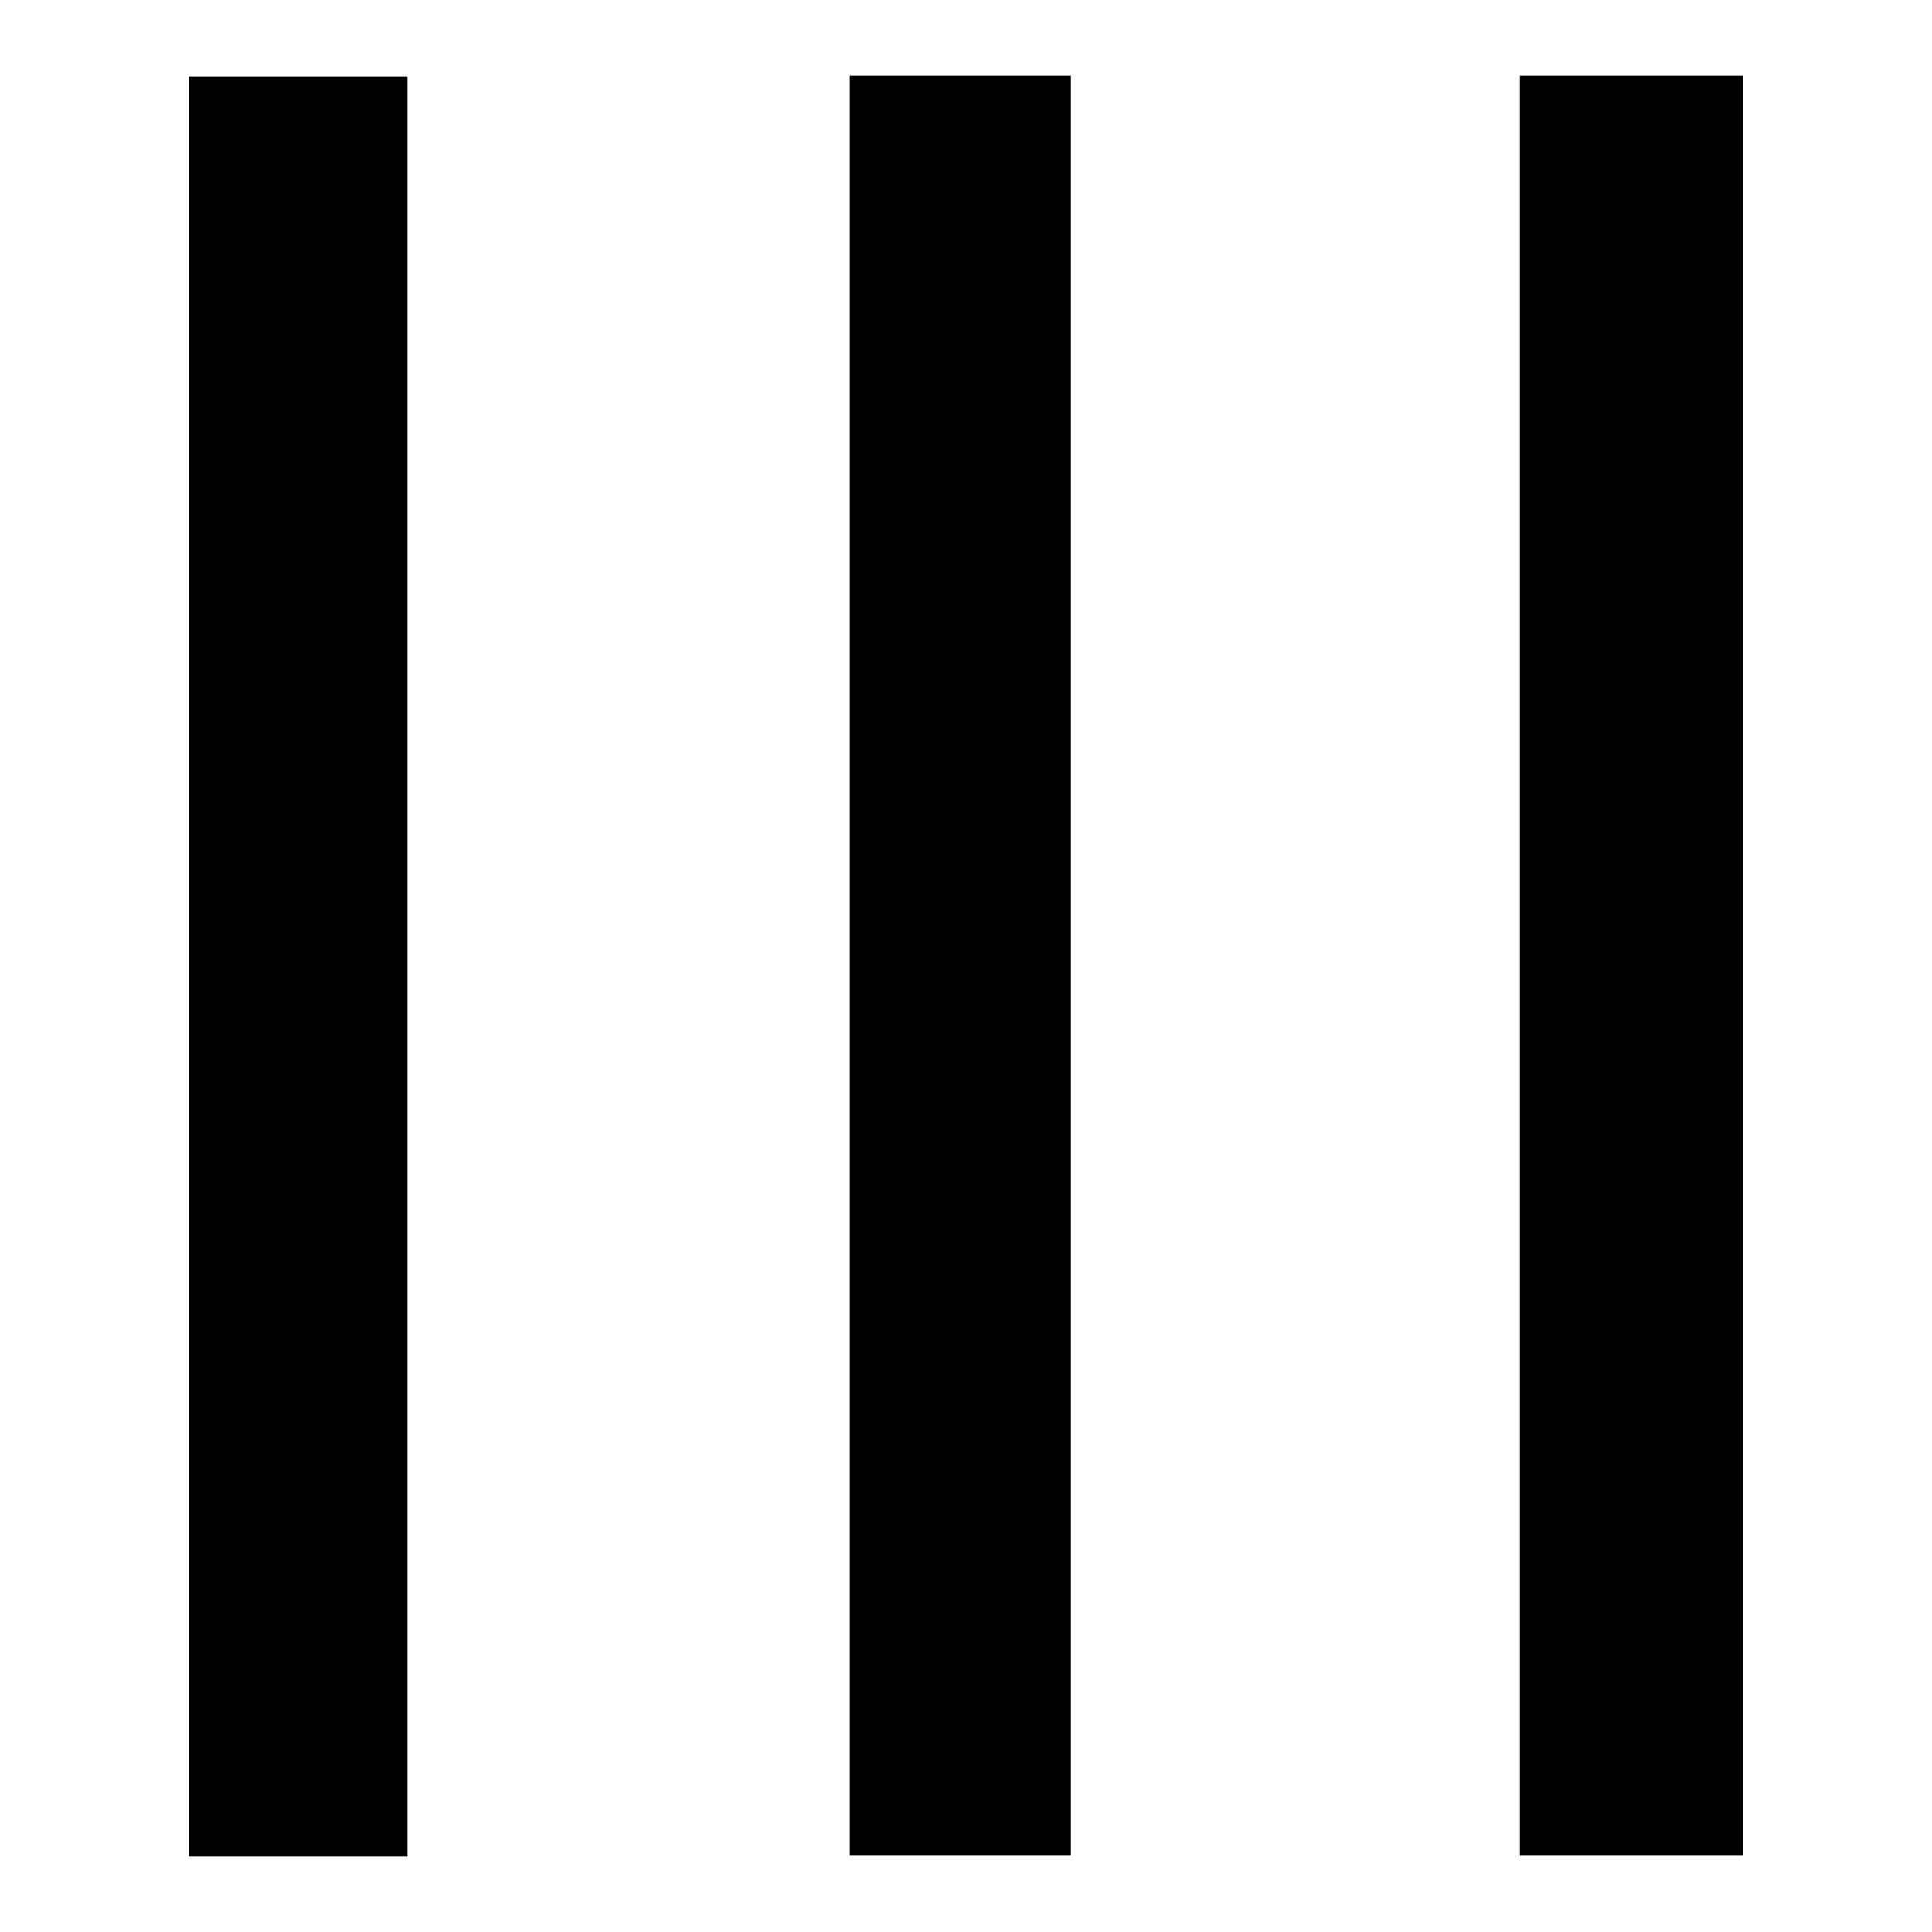
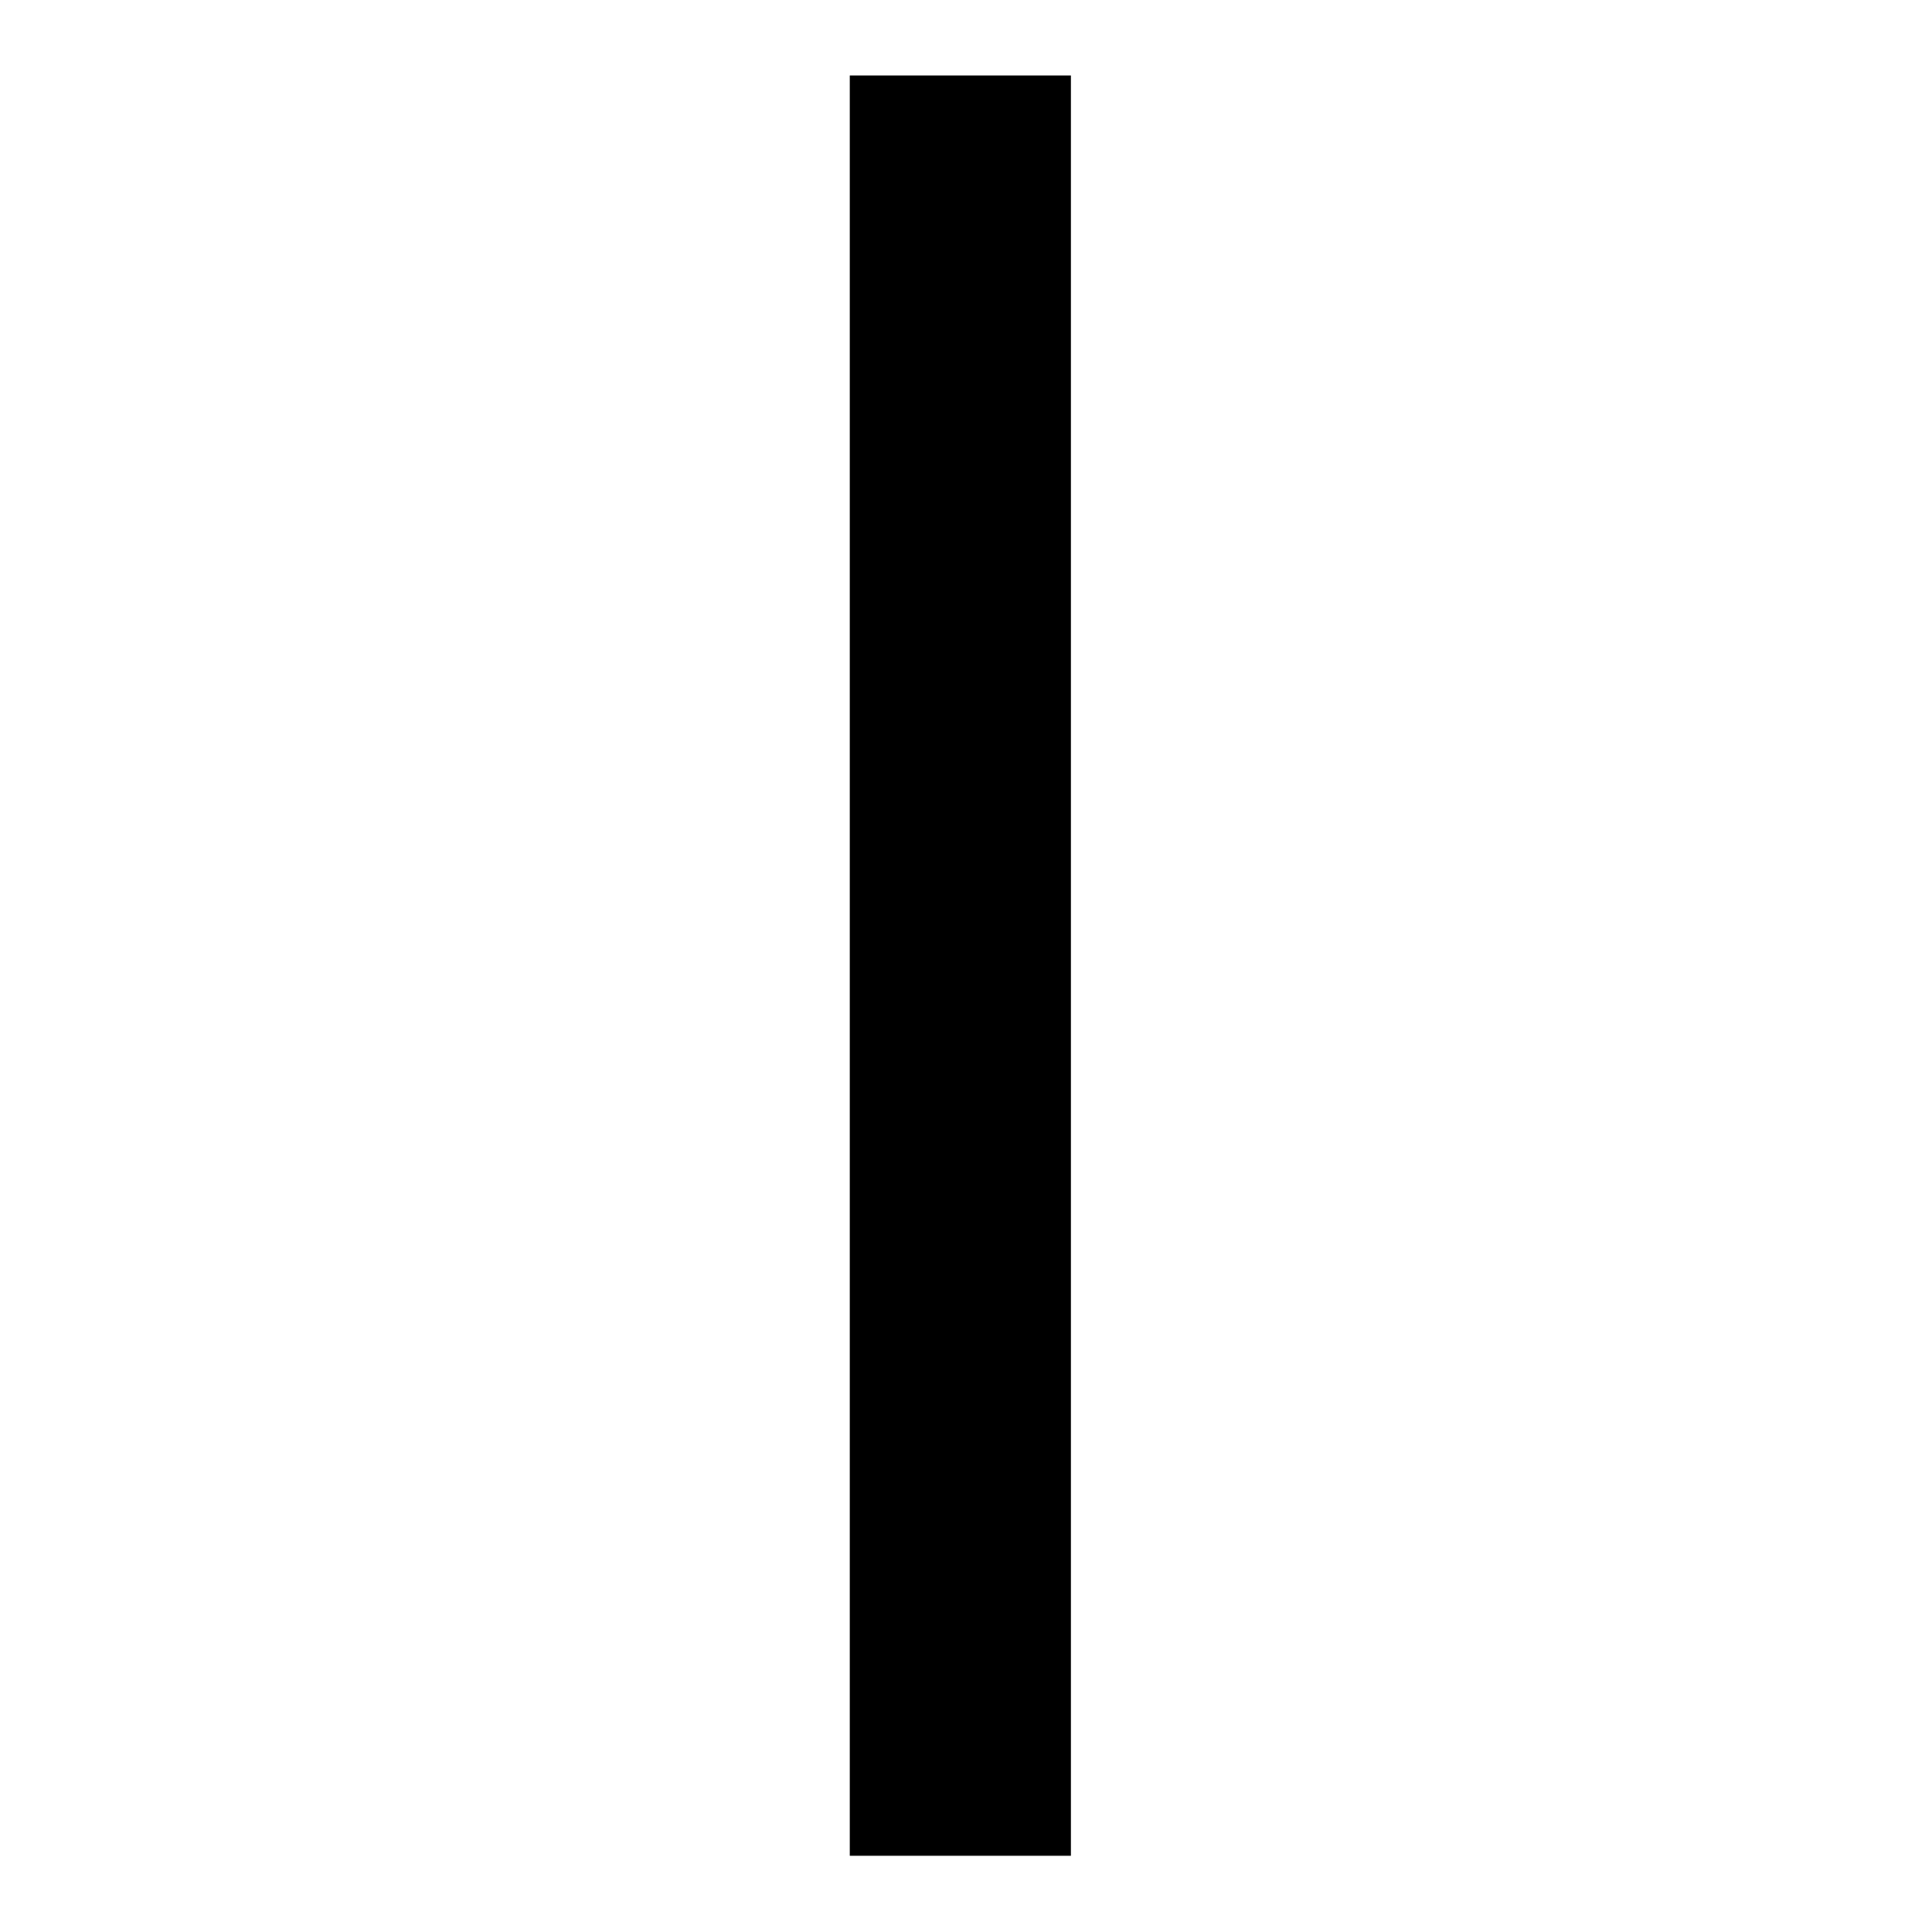
<svg xmlns="http://www.w3.org/2000/svg" version="1.1" x="0px" y="0px" viewBox="0 0 256 256" enable-background="new 0 0 256 256" xml:space="preserve">
  <g>
    <g>
-       <path fill="#000000" d="M25,10.1h29V246H25V10.1L25,10.1z" />
      <path fill="#000000" d="M112.6,10h29.3v235.9h-29.3V10L112.6,10z" />
-       <path fill="#000000" d="M201.4,10H231v235.9h-29.6V10L201.4,10z" />
    </g>
  </g>
</svg>